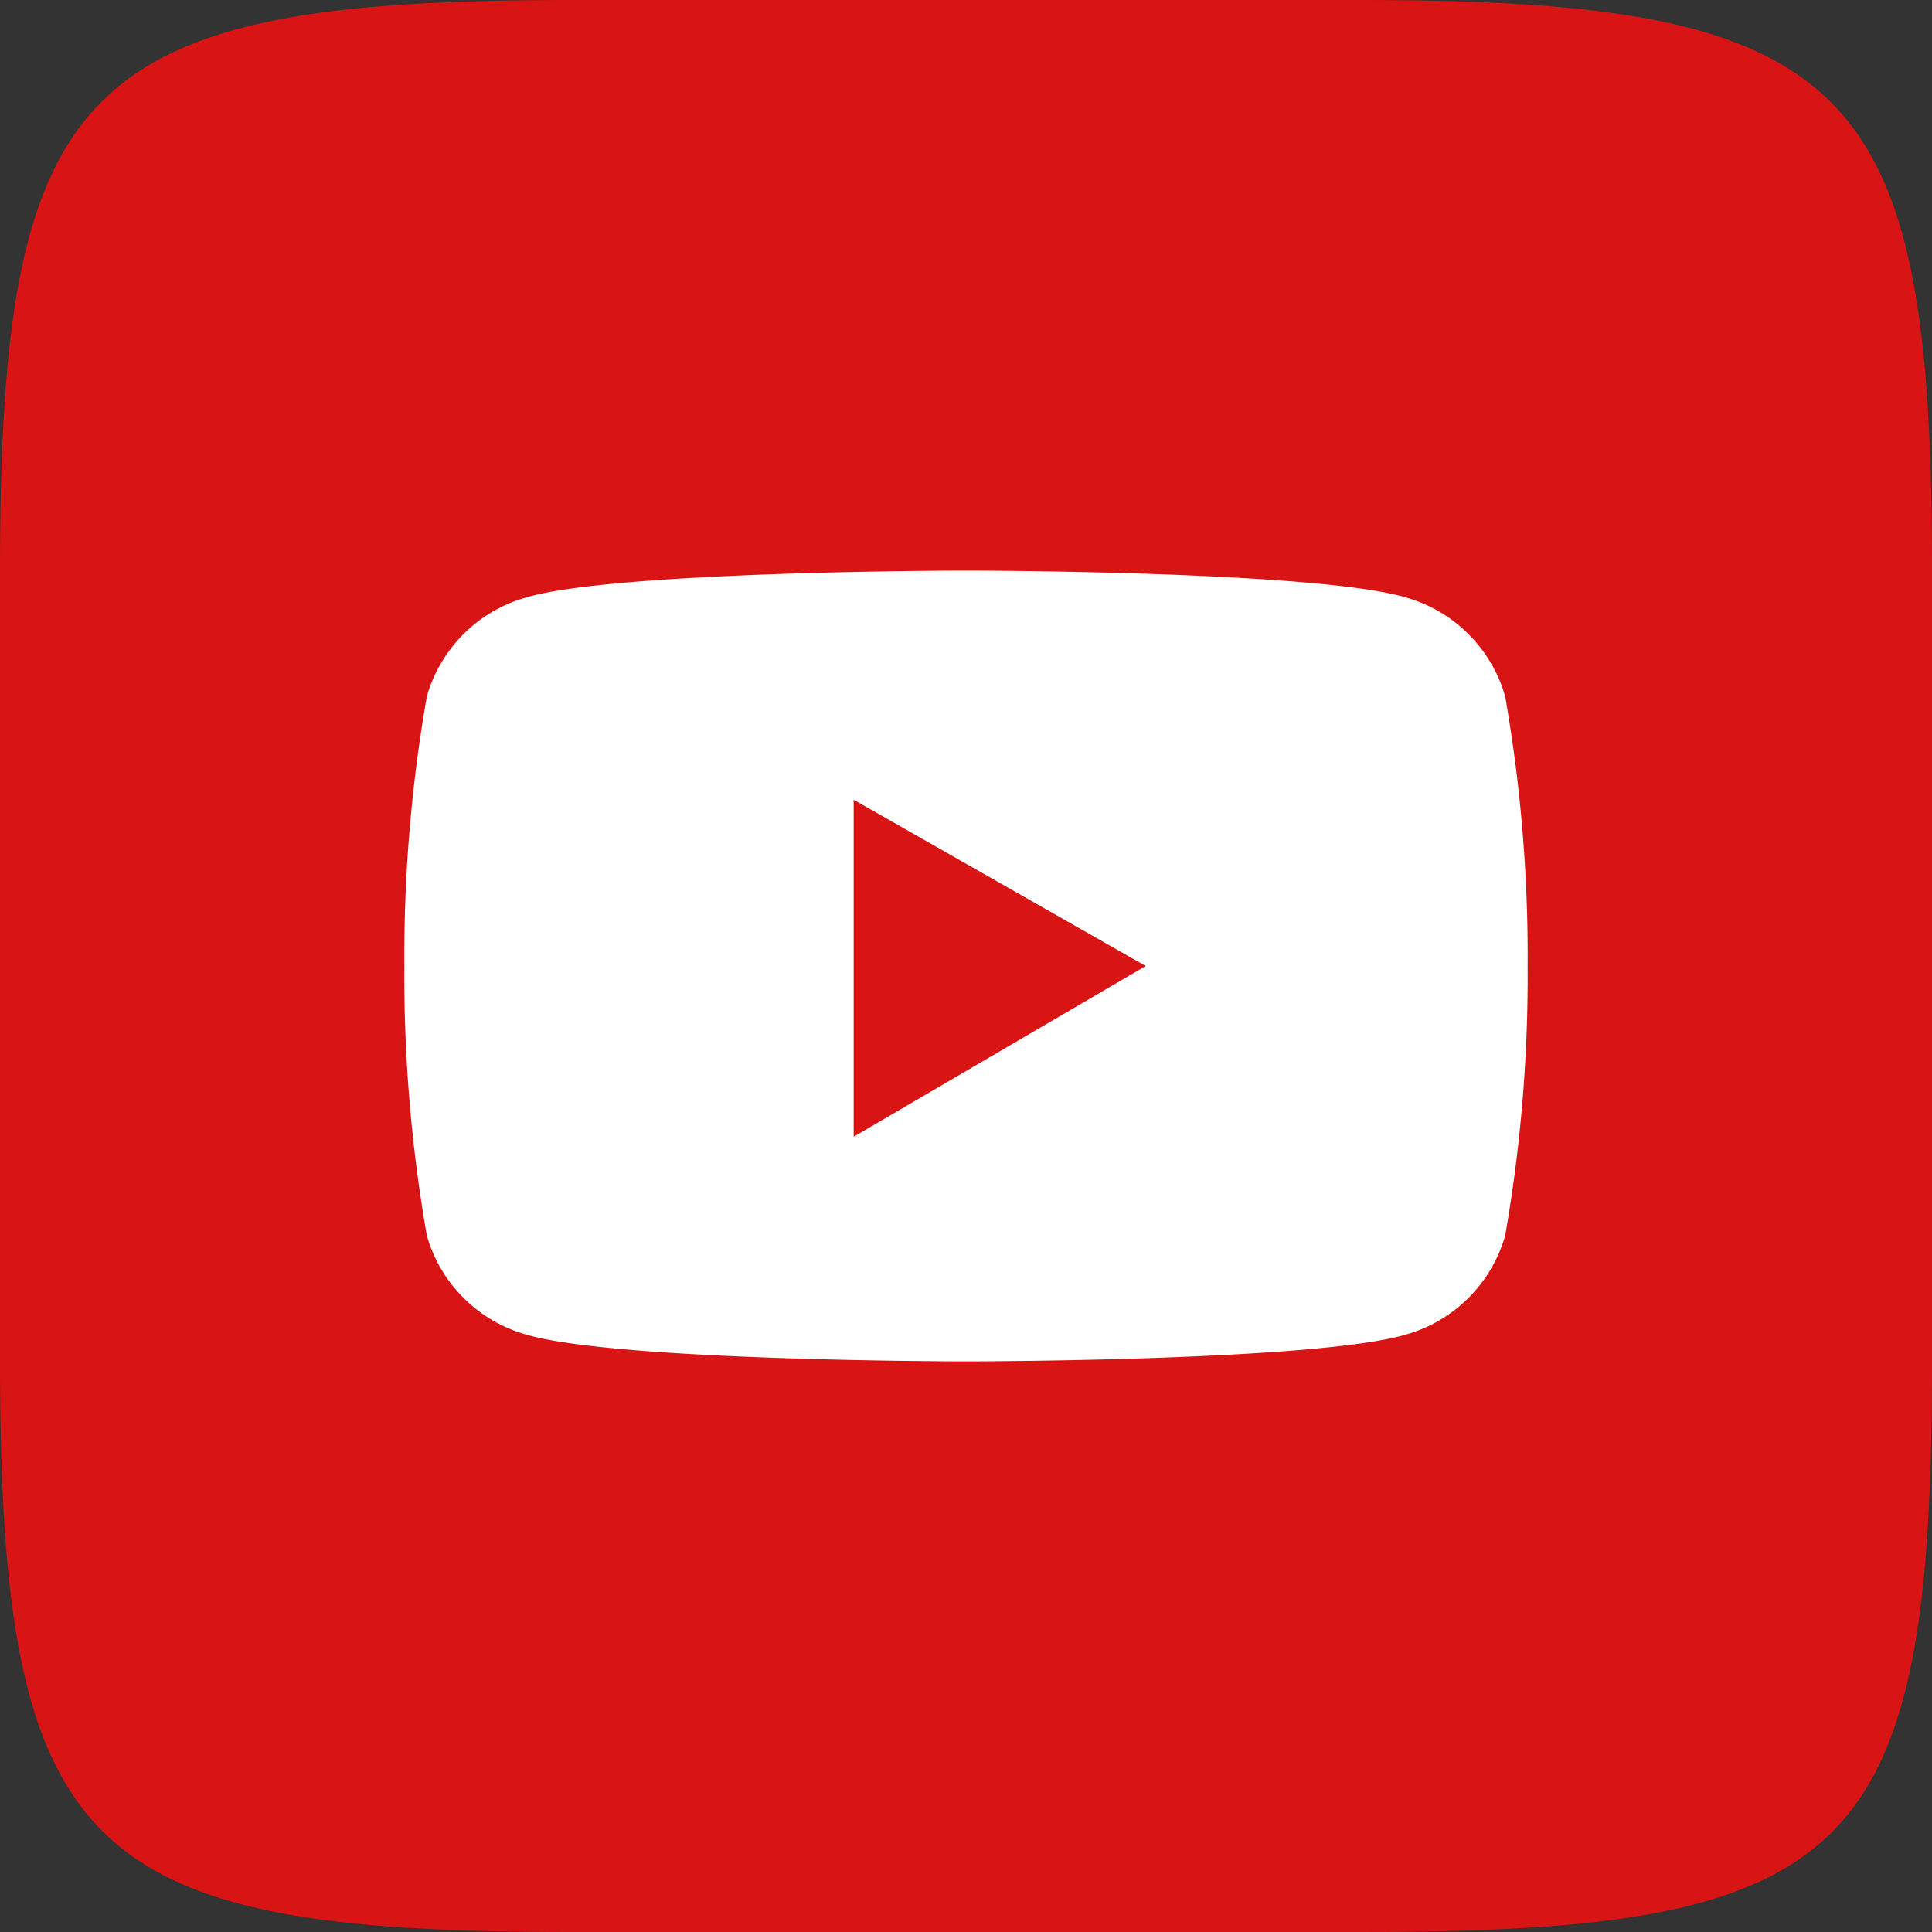
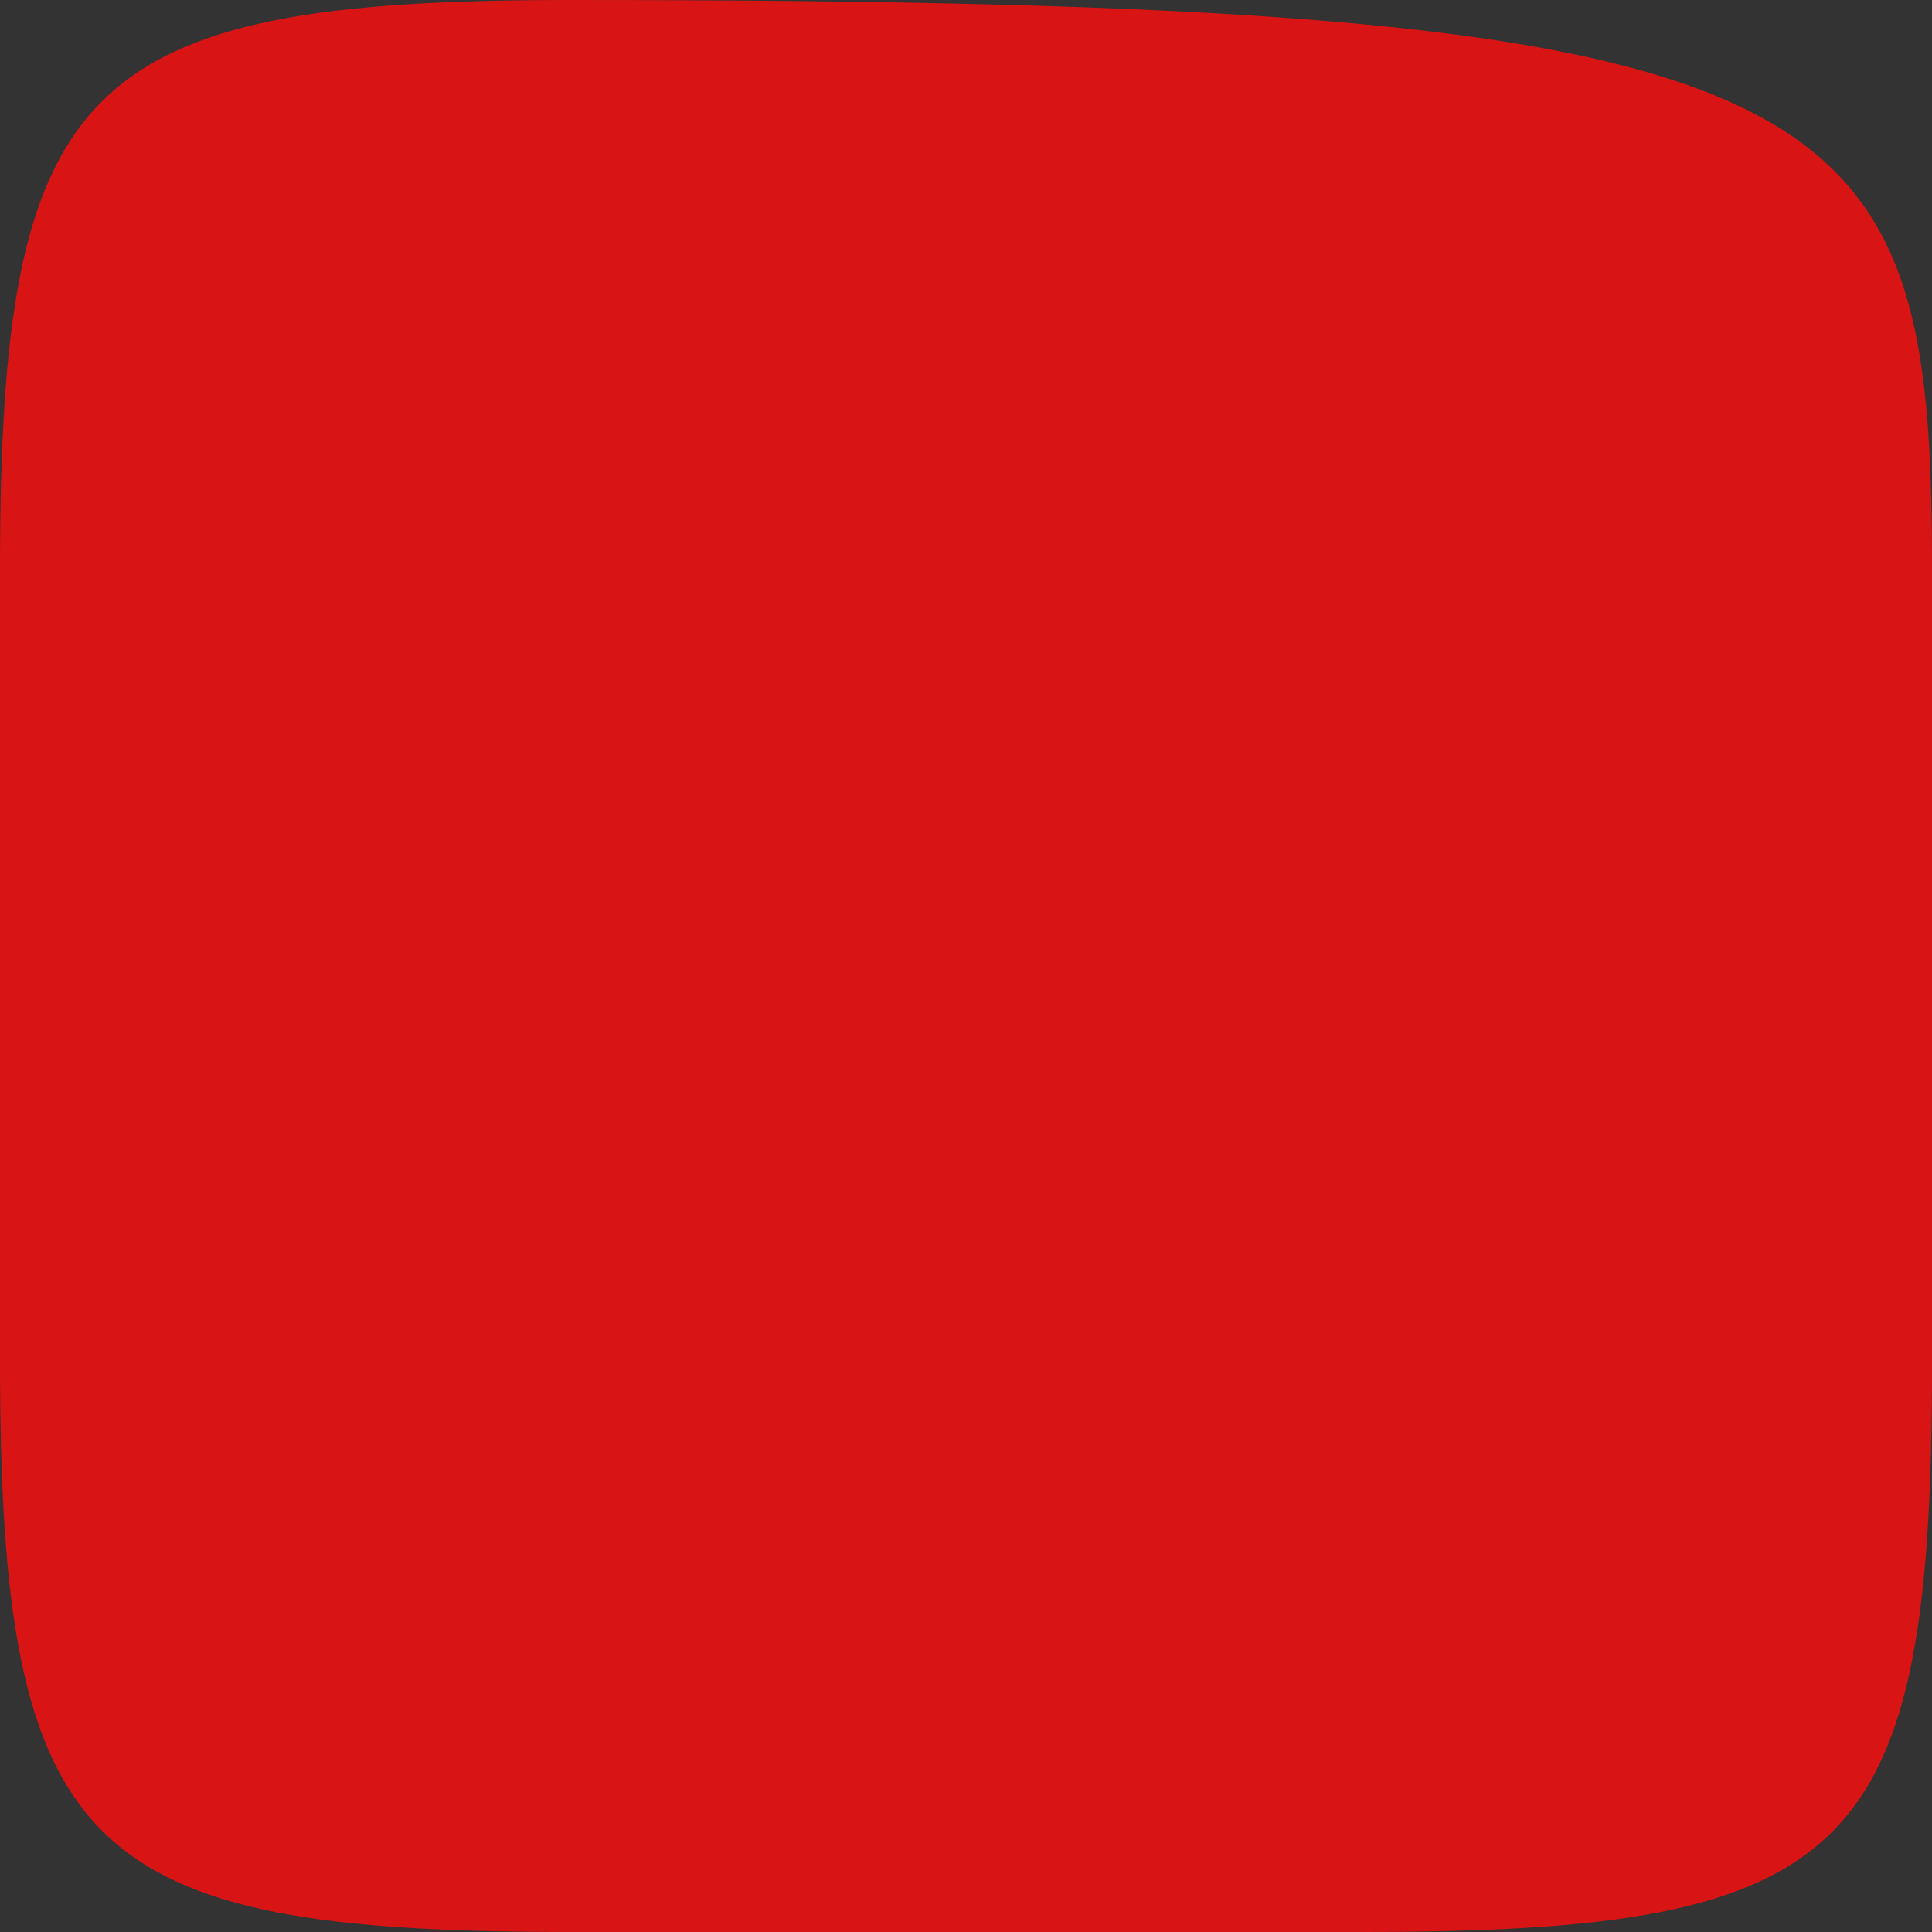
<svg xmlns="http://www.w3.org/2000/svg" viewBox="0 0 43 43">
  <rect x="0" y="0" width="43" height="43" fill="#333333" stroke="none" />
  <defs>
    <style>.cls-1{fill:#d91414;}.cls-2{fill:#fff;}</style>
  </defs>
  <g id="Layer_3" data-name="Layer 3">
-     <path class="cls-1" d="M30.3,43H12.7C1.9,43,0,41.3,0,30.3V12.7C0,1.8,1.8,0,12.7,0H30.3C41.3,0,43,1.9,43,12.7V30.3C43,41.3,41.3,43,30.3,43Z" />
-     <path class="cls-2" d="M33.5,15.5a3.2,3.2,0,0,0-2.2-2.2c-2-.6-9.8-.6-9.8-.6s-7.8,0-9.8.6a3.2,3.2,0,0,0-2.2,2.2,33.5,33.5,0,0,0-.5,6,33.5,33.5,0,0,0,.5,6,3.2,3.2,0,0,0,2.2,2.2c2,.6,9.8.6,9.8.6s7.8,0,9.8-.6a3.2,3.2,0,0,0,2.2-2.2,33.5,33.5,0,0,0,.5-6A33.5,33.5,0,0,0,33.5,15.5ZM19,25.3V17.8l6.5,3.7Z" />
+     <path class="cls-1" d="M30.3,43H12.7C1.9,43,0,41.3,0,30.3V12.7C0,1.8,1.8,0,12.7,0C41.3,0,43,1.9,43,12.7V30.3C43,41.3,41.3,43,30.3,43Z" />
  </g>
</svg>